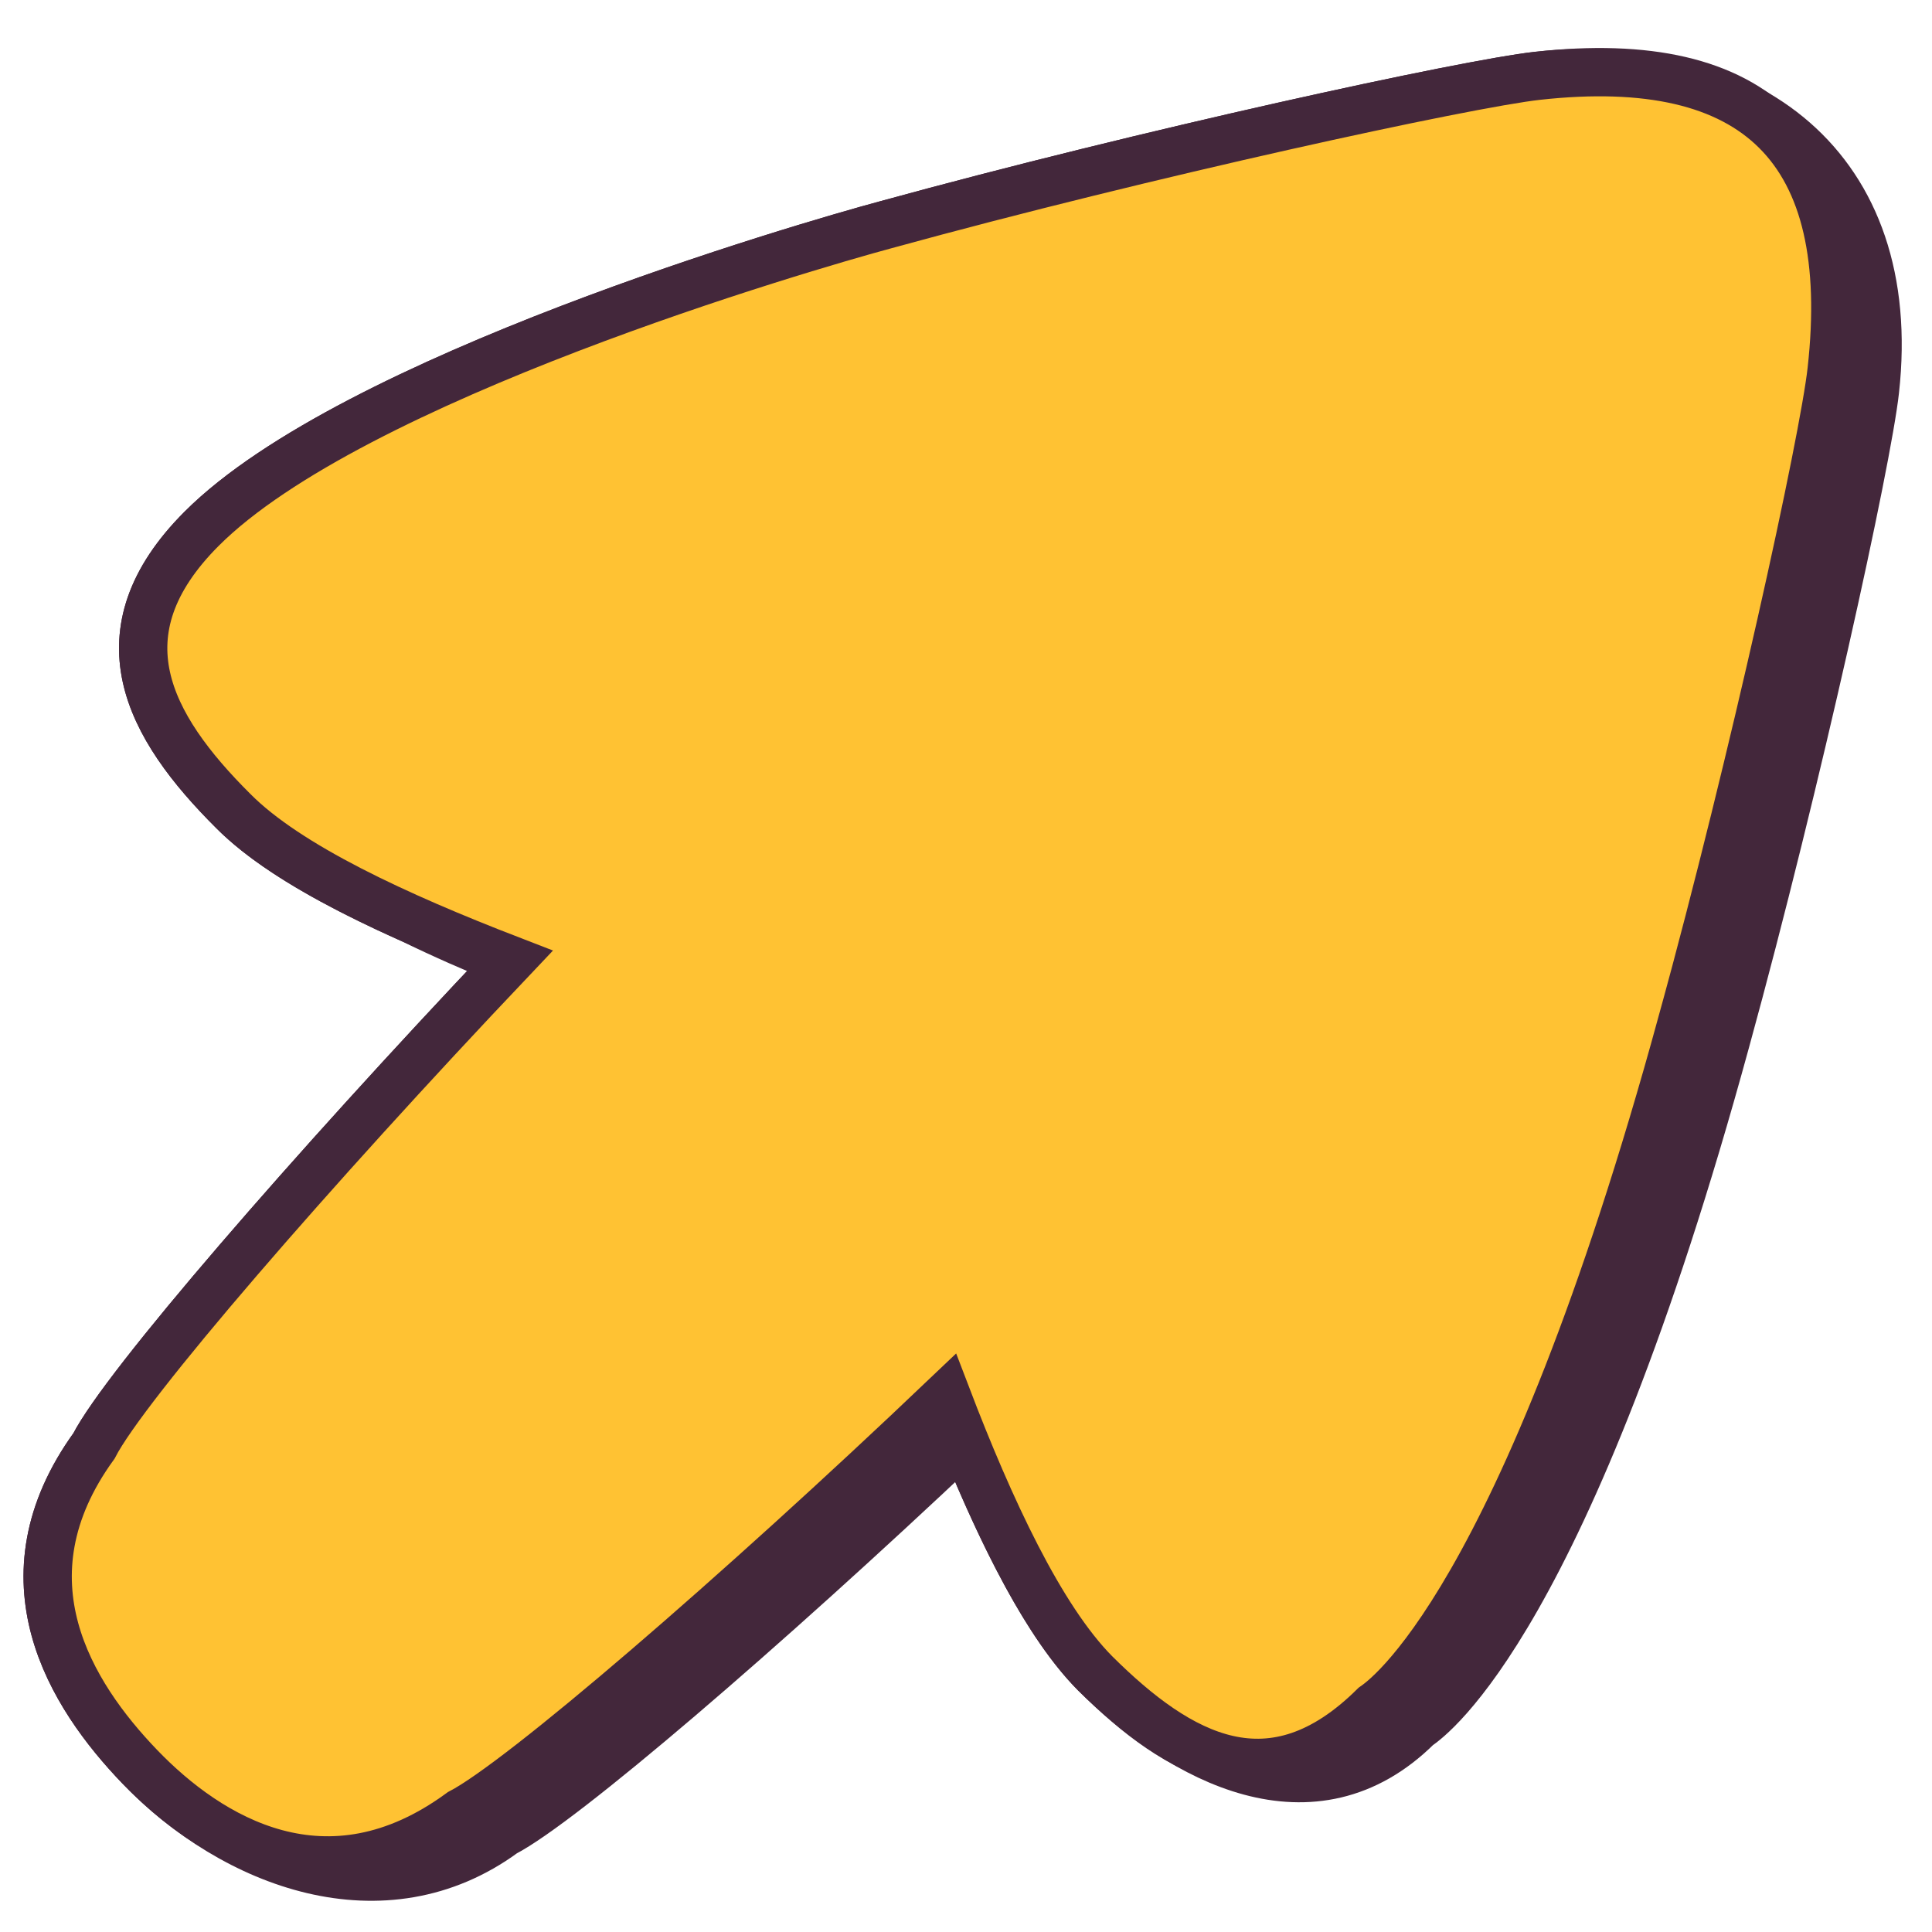
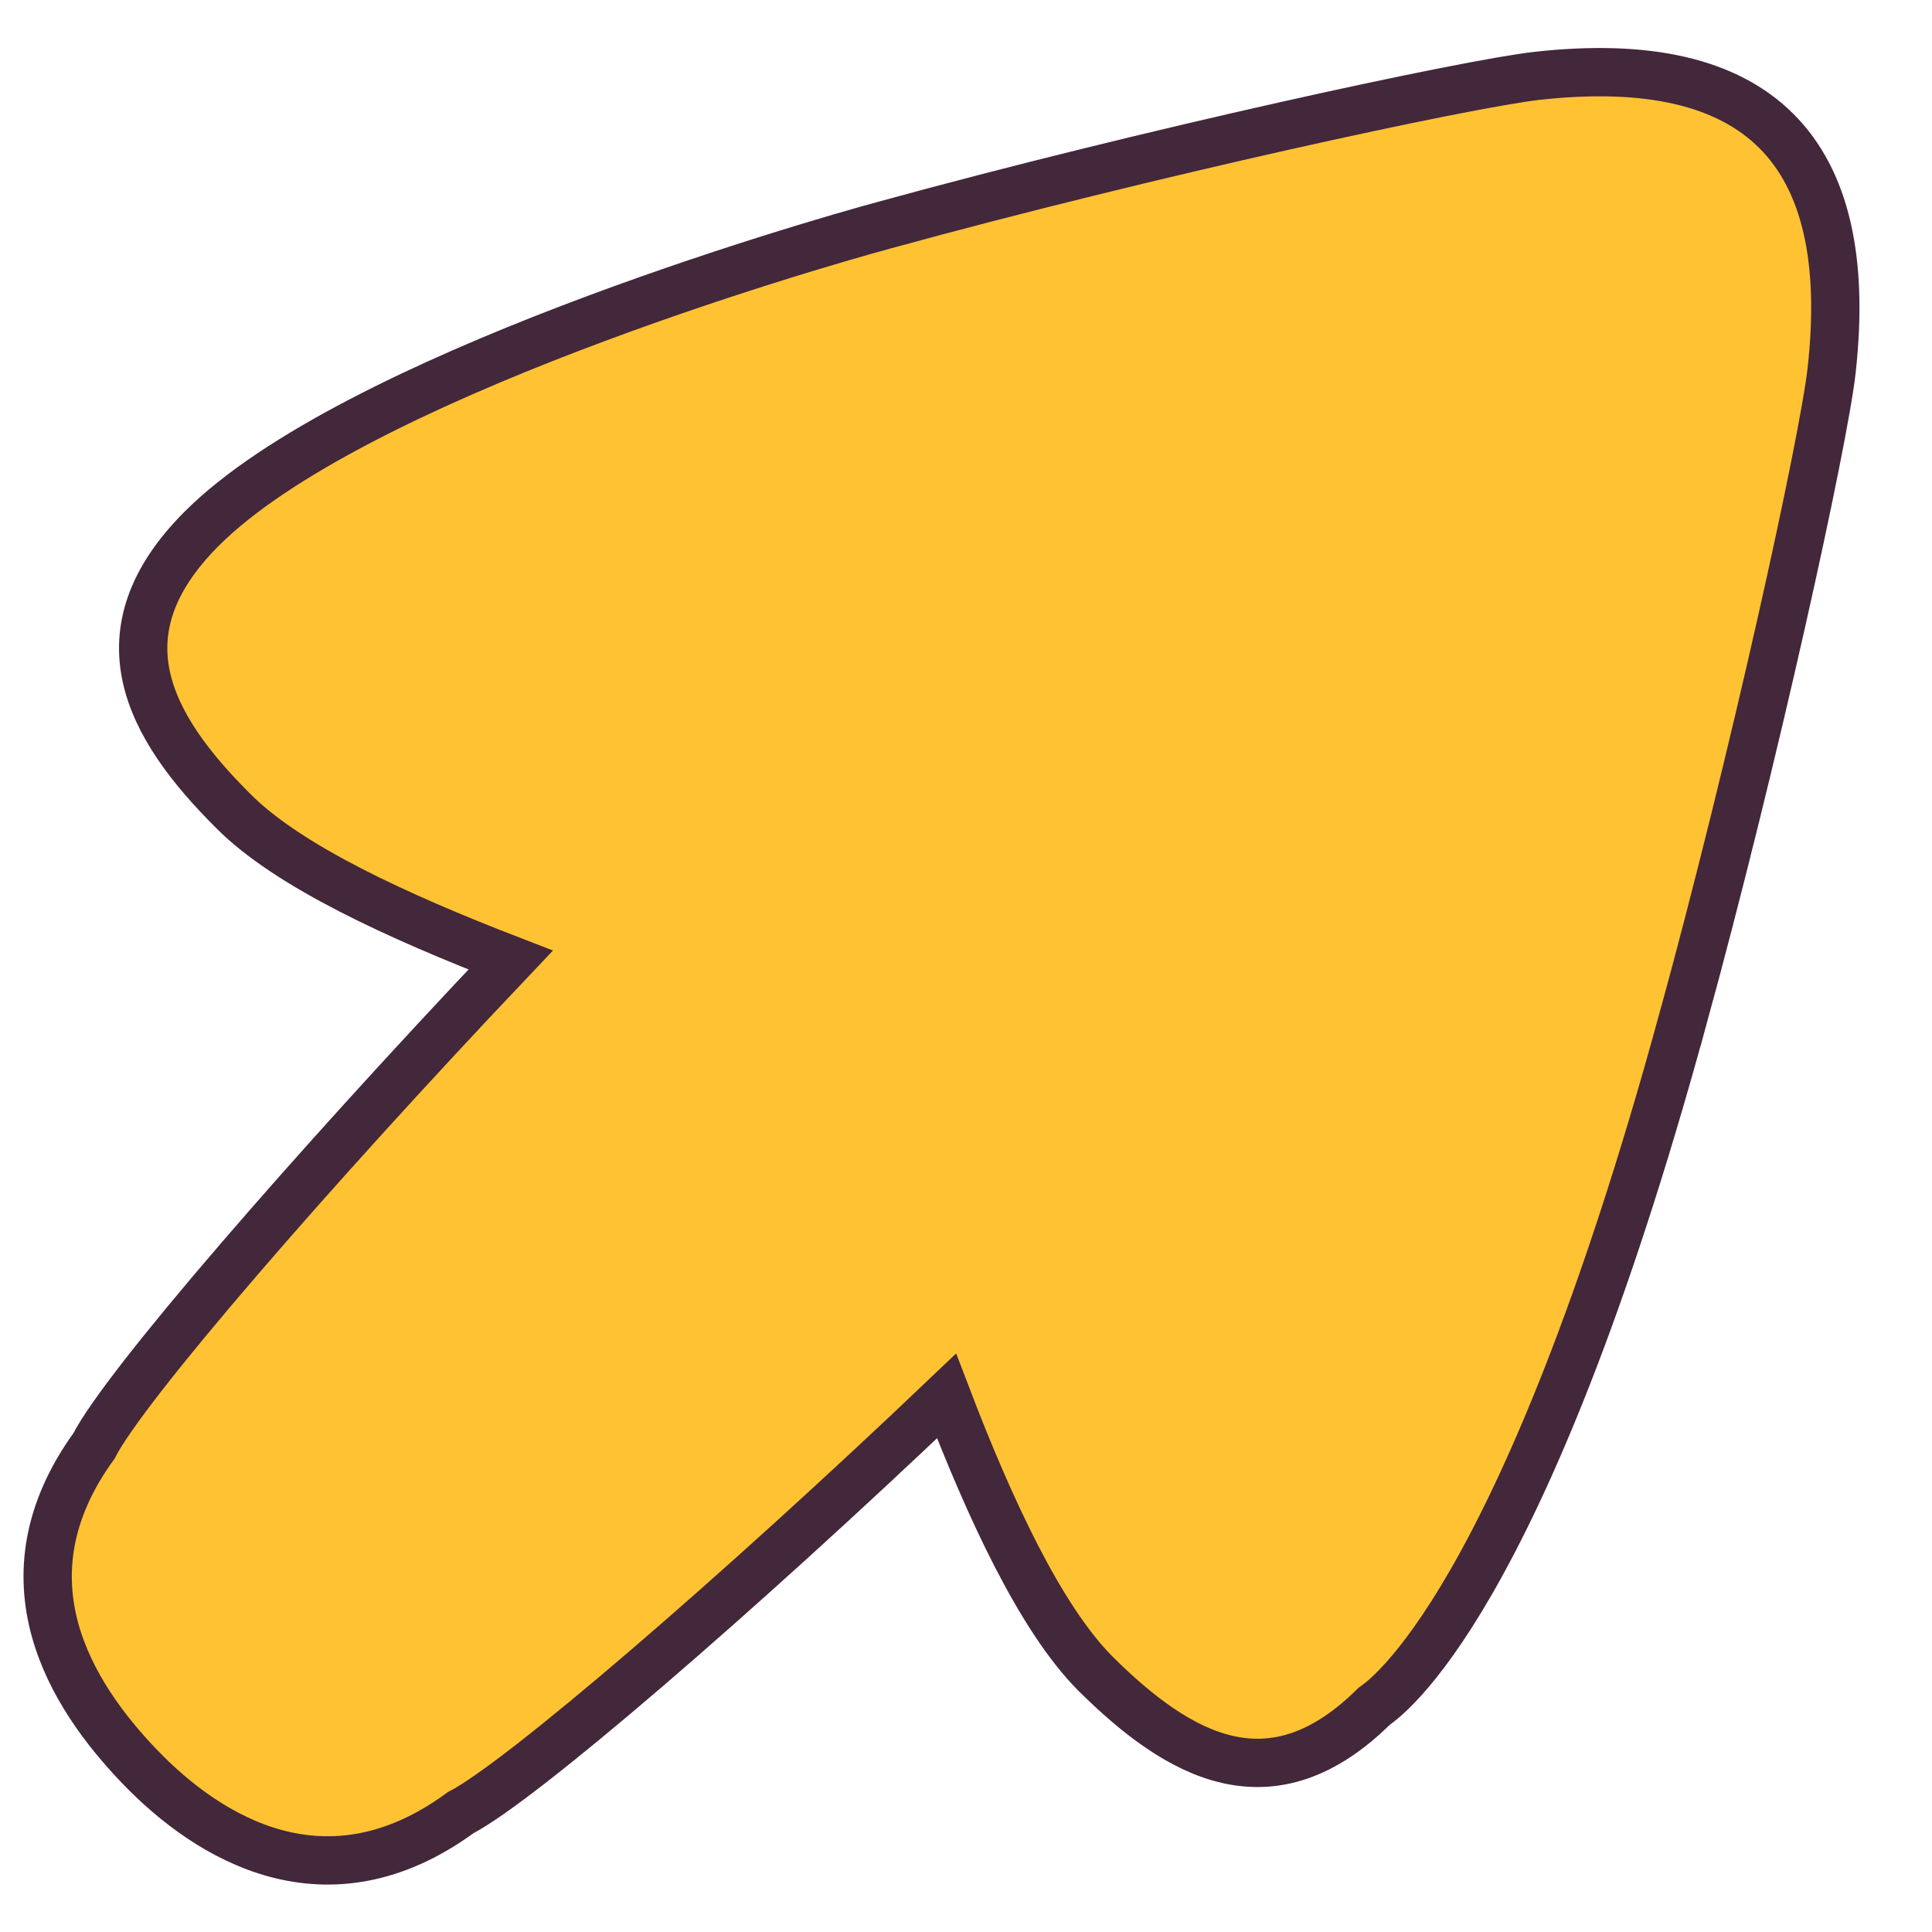
<svg xmlns="http://www.w3.org/2000/svg" width="192" height="192" viewBox="0 0 192 192" fill="none">
-   <path d="M95.813 143.165C99.697 152.731 104.124 161.548 108.823 166.284C117.565 174.98 130.538 181.822 140.872 171.573L140.914 171.549C142.163 170.66 155.736 161.071 171.484 103.521C178.635 77.509 185.561 45.807 186.333 38.792C188.786 16.651 173.622 5.231 152.782 7.539C145.772 8.311 114.018 15.19 88.011 22.341C79.901 24.527 34.987 37.598 20.044 52.541C9.701 62.884 14.671 72.132 23.189 80.603C26.989 84.44 33.503 88.044 40.921 91.353C43.94 92.836 47.192 94.259 50.538 95.626C30.667 116.601 12.382 137.746 9.34 143.694C-0.226 156.906 7.019 168.428 13.894 175.579C23.296 185.351 38.183 190.868 50.089 182.145C55.766 179.215 75.703 162.161 95.813 143.16V143.165Z" fill="#43273B" stroke="#43273B" stroke-width="4.8" stroke-miterlimit="10" />
  <path d="M167.183 101.513C174.329 75.501 181.256 43.799 182.028 36.784C184.461 14.858 174.713 5.11 152.787 7.534C145.767 8.311 114.018 15.19 88.011 22.341C79.901 24.527 34.987 37.598 20.044 52.541C9.701 62.884 14.671 72.132 23.189 80.603C28.608 86.069 39.54 91.081 50.749 95.41C30.794 116.452 12.392 137.727 9.34 143.694C-0.226 156.905 7.019 168.428 13.894 175.579C20.774 182.734 32.483 189.885 45.784 180.137C51.704 177.086 73.115 158.679 94.067 138.728C98.349 149.937 103.404 160.818 108.828 166.289C117.252 174.666 126.364 179.678 136.566 169.565C137.526 168.886 151.238 159.774 167.178 101.513H167.183Z" fill="#FFC233" stroke="#43273B" stroke-width="4.8" stroke-miterlimit="10" />
</svg>